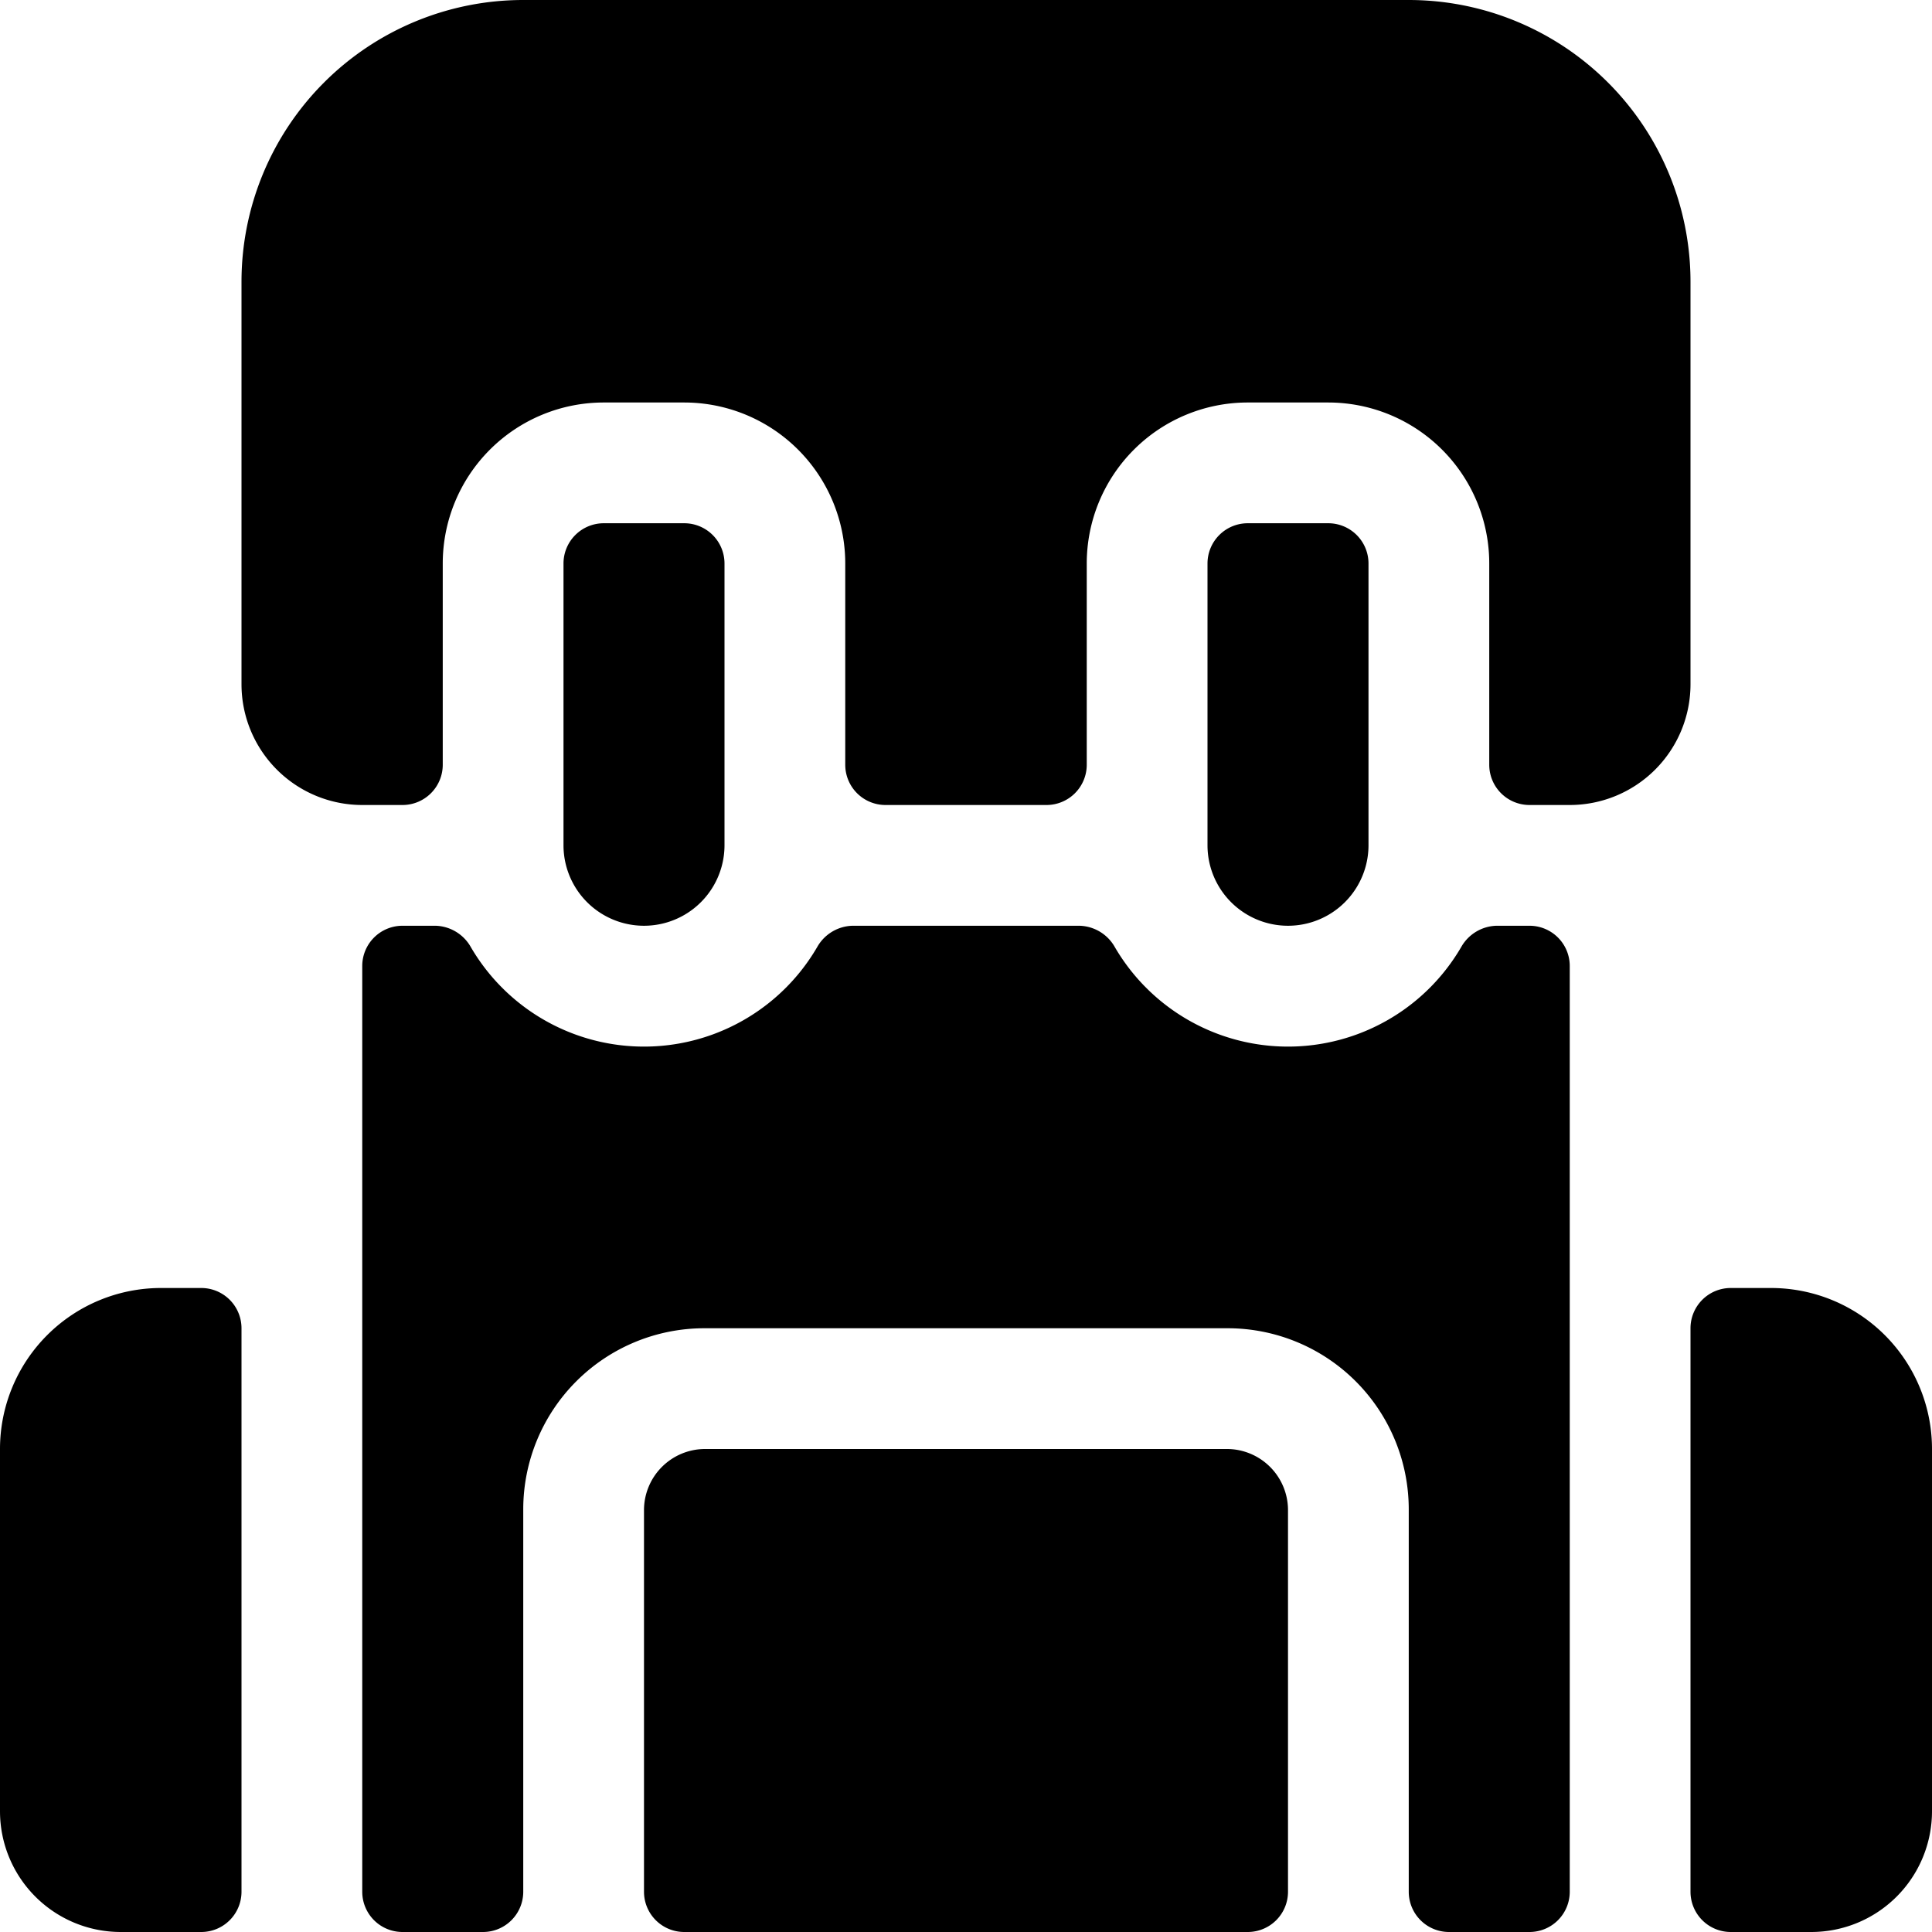
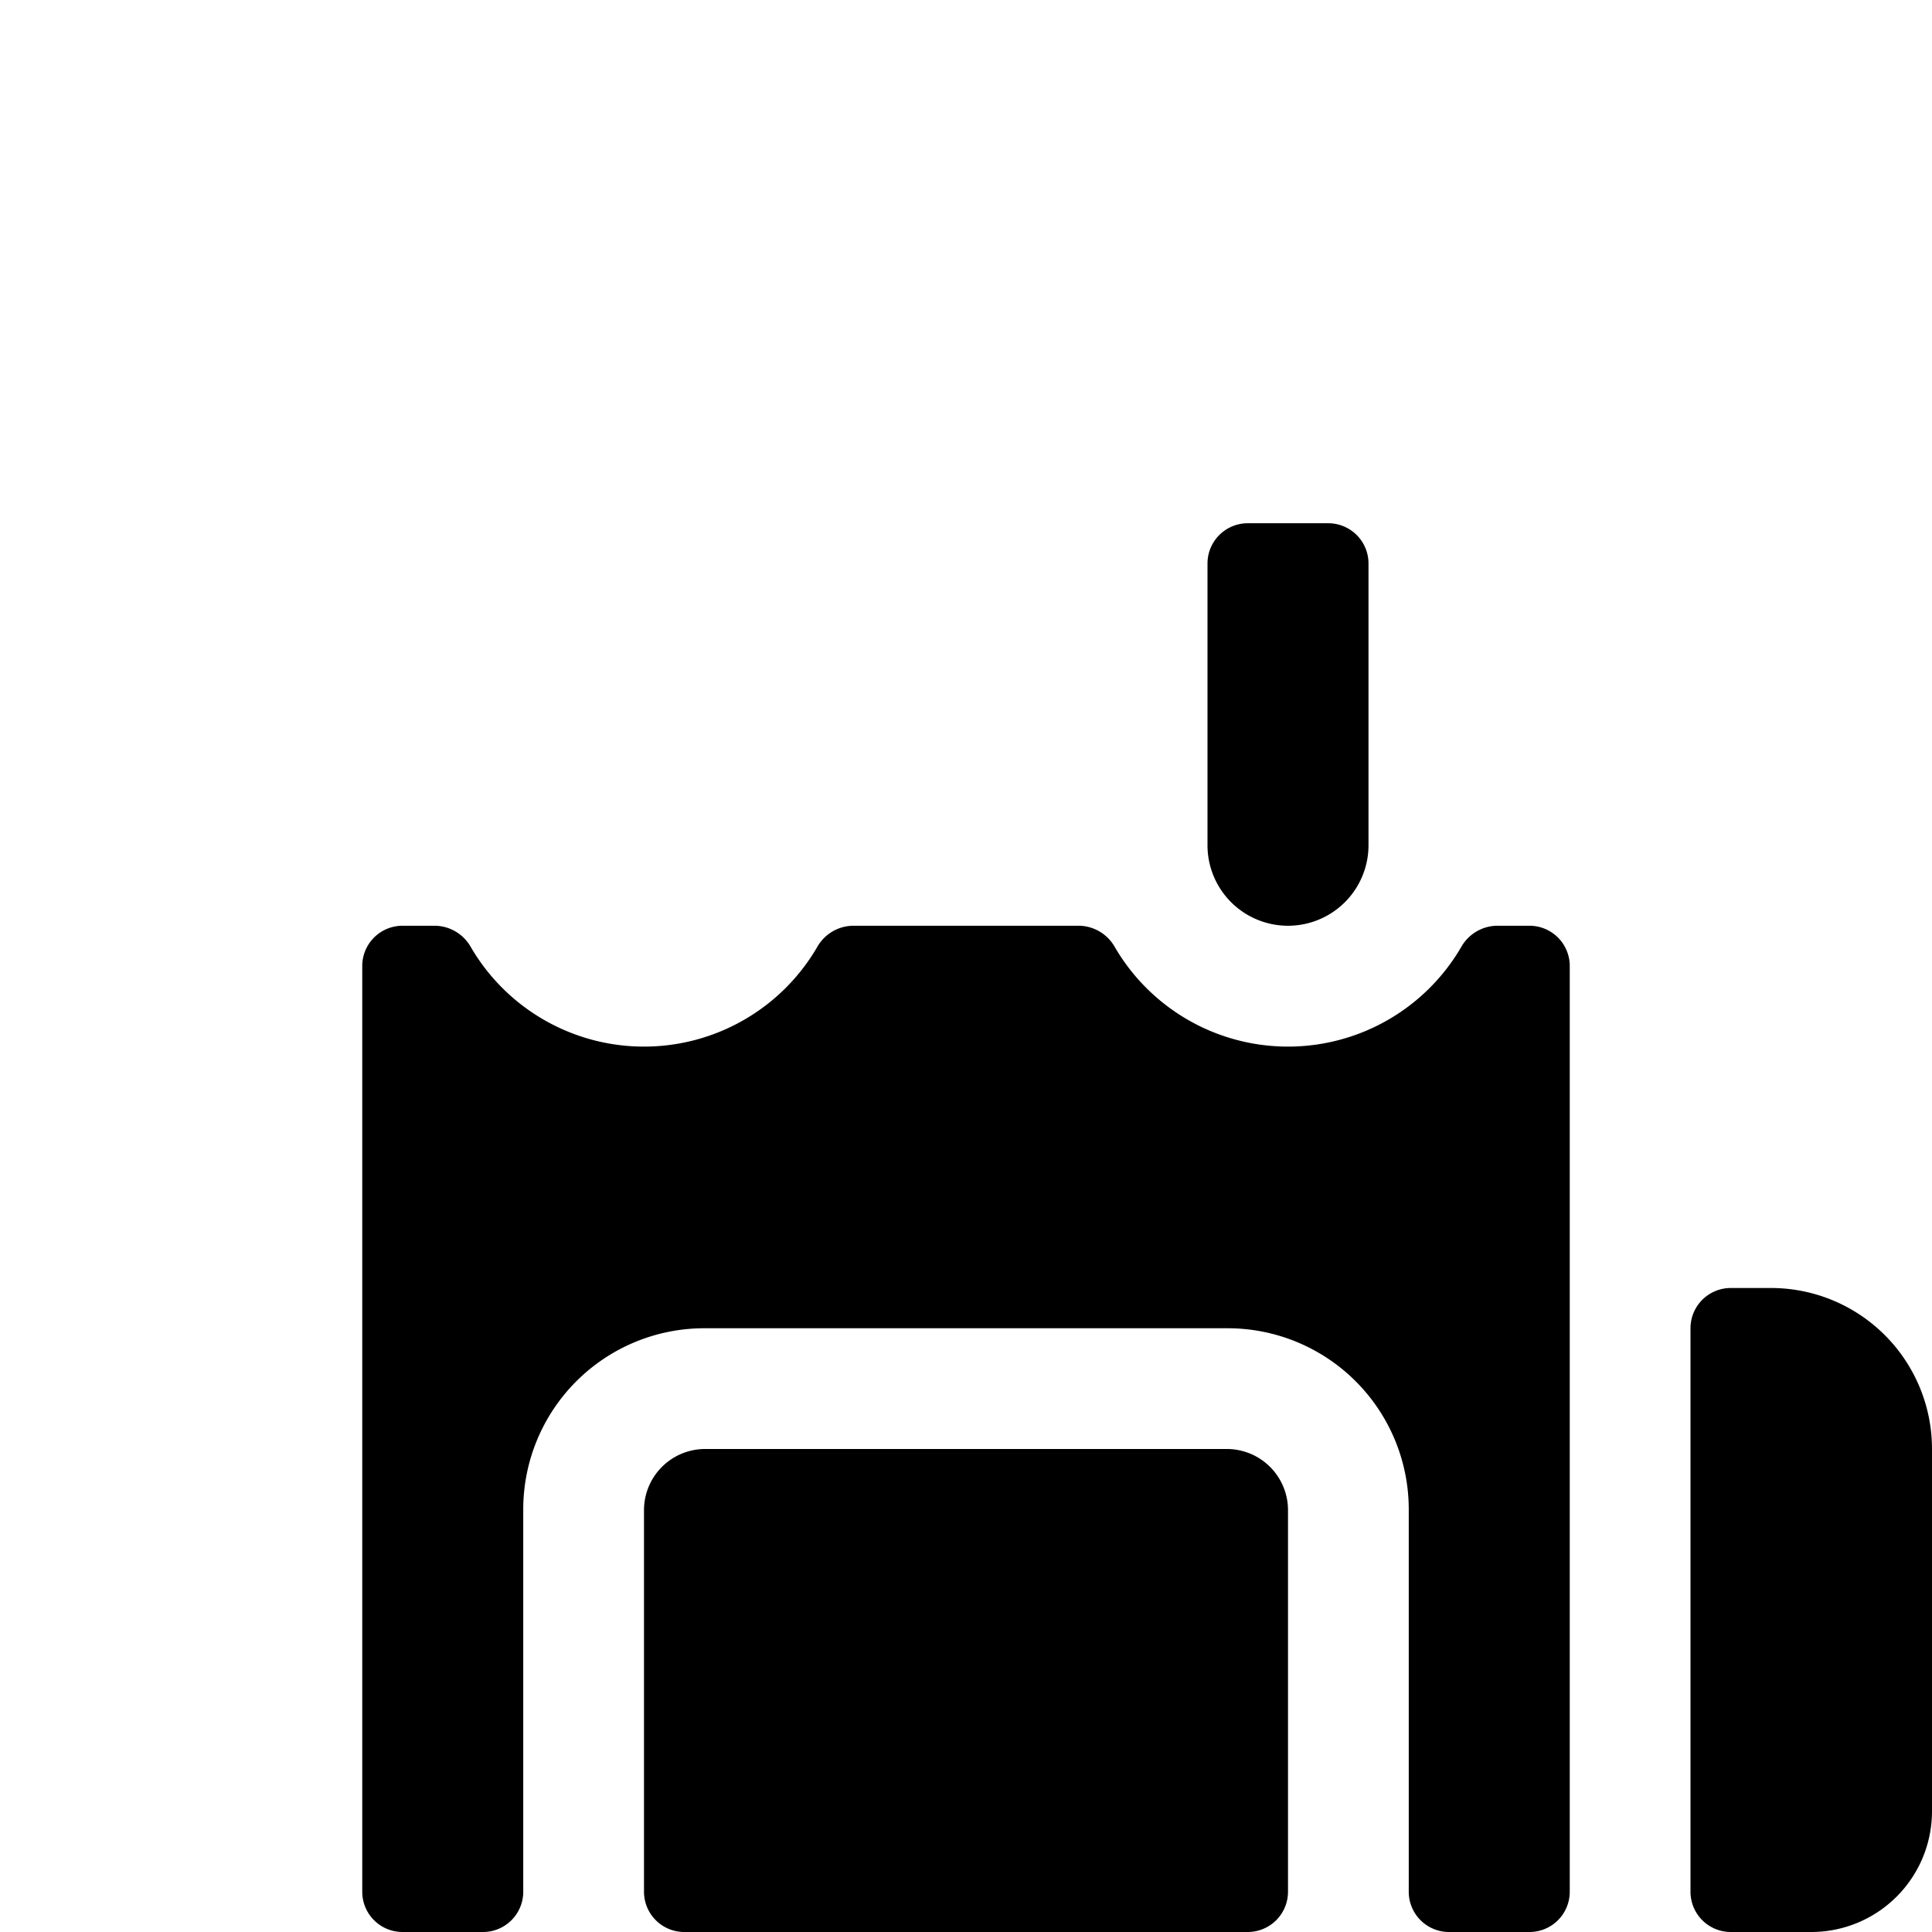
<svg xmlns="http://www.w3.org/2000/svg" viewBox="0 0 24 24">
  <g>
    <path d="M22 16h-0.5a0.5 0.5 0 0 0 -0.5 0.5v7a0.5 0.5 0 0 0 0.5 0.5h1a1.5 1.5 0 0 0 1.5 -1.5V18a2 2 0 0 0 -2 -2Z" fill="#000000" stroke-width="1" />
-     <path d="M2.5 16H2a2 2 0 0 0 -2 2v4.5A1.5 1.5 0 0 0 1.5 24h1a0.5 0.5 0 0 0 0.5 -0.5v-7a0.5 0.5 0 0 0 -0.5 -0.5Z" fill="#000000" stroke-width="1" />
-     <path d="M9 10.5V7a0.5 0.5 0 0 0 -0.5 -0.5h-1A0.5 0.5 0 0 0 7 7v3.5a1 1 0 0 0 2 0Z" fill="#000000" stroke-width="1" />
-     <path d="M21 3.5A3.5 3.5 0 0 0 17.5 0h-11A3.5 3.5 0 0 0 3 3.5v5A1.5 1.5 0 0 0 4.5 10H5a0.5 0.5 0 0 0 0.5 -0.5V7a2 2 0 0 1 2 -2h1a2 2 0 0 1 2 2v2.5a0.5 0.5 0 0 0 0.5 0.5h2a0.5 0.5 0 0 0 0.5 -0.5V7a2 2 0 0 1 2 -2h1a2 2 0 0 1 2 2v2.5a0.5 0.5 0 0 0 0.5 0.5h0.5A1.5 1.5 0 0 0 21 8.5Z" fill="#000000" stroke-width="1" />
    <path d="M17 10.5V7a0.5 0.5 0 0 0 -0.5 -0.5h-1a0.5 0.5 0 0 0 -0.5 0.5v3.5a1 1 0 0 0 2 0Z" fill="#000000" stroke-width="1" />
    <path d="M15.25 18h-6.5a0.76 0.76 0 0 0 -0.75 0.75v4.75a0.5 0.5 0 0 0 0.5 0.5h7a0.5 0.5 0 0 0 0.5 -0.5v-4.75a0.76 0.76 0 0 0 -0.75 -0.75Z" fill="#000000" stroke-width="1" />
    <path d="M19 11.5h-0.41a0.52 0.52 0 0 0 -0.43 0.25 2.49 2.49 0 0 1 -4.32 0 0.52 0.52 0 0 0 -0.43 -0.25h-2.82a0.52 0.52 0 0 0 -0.43 0.25 2.49 2.49 0 0 1 -4.32 0 0.52 0.52 0 0 0 -0.43 -0.25H5a0.5 0.5 0 0 0 -0.5 0.5v11.5a0.5 0.5 0 0 0 0.5 0.5h1a0.5 0.5 0 0 0 0.5 -0.5v-4.75a2.25 2.25 0 0 1 2.25 -2.25h6.5a2.25 2.25 0 0 1 2.25 2.25v4.75a0.5 0.5 0 0 0 0.5 0.5h1a0.5 0.5 0 0 0 0.5 -0.5V12a0.5 0.5 0 0 0 -0.5 -0.5Z" fill="#000000" stroke-width="1" />
  </g>
</svg>